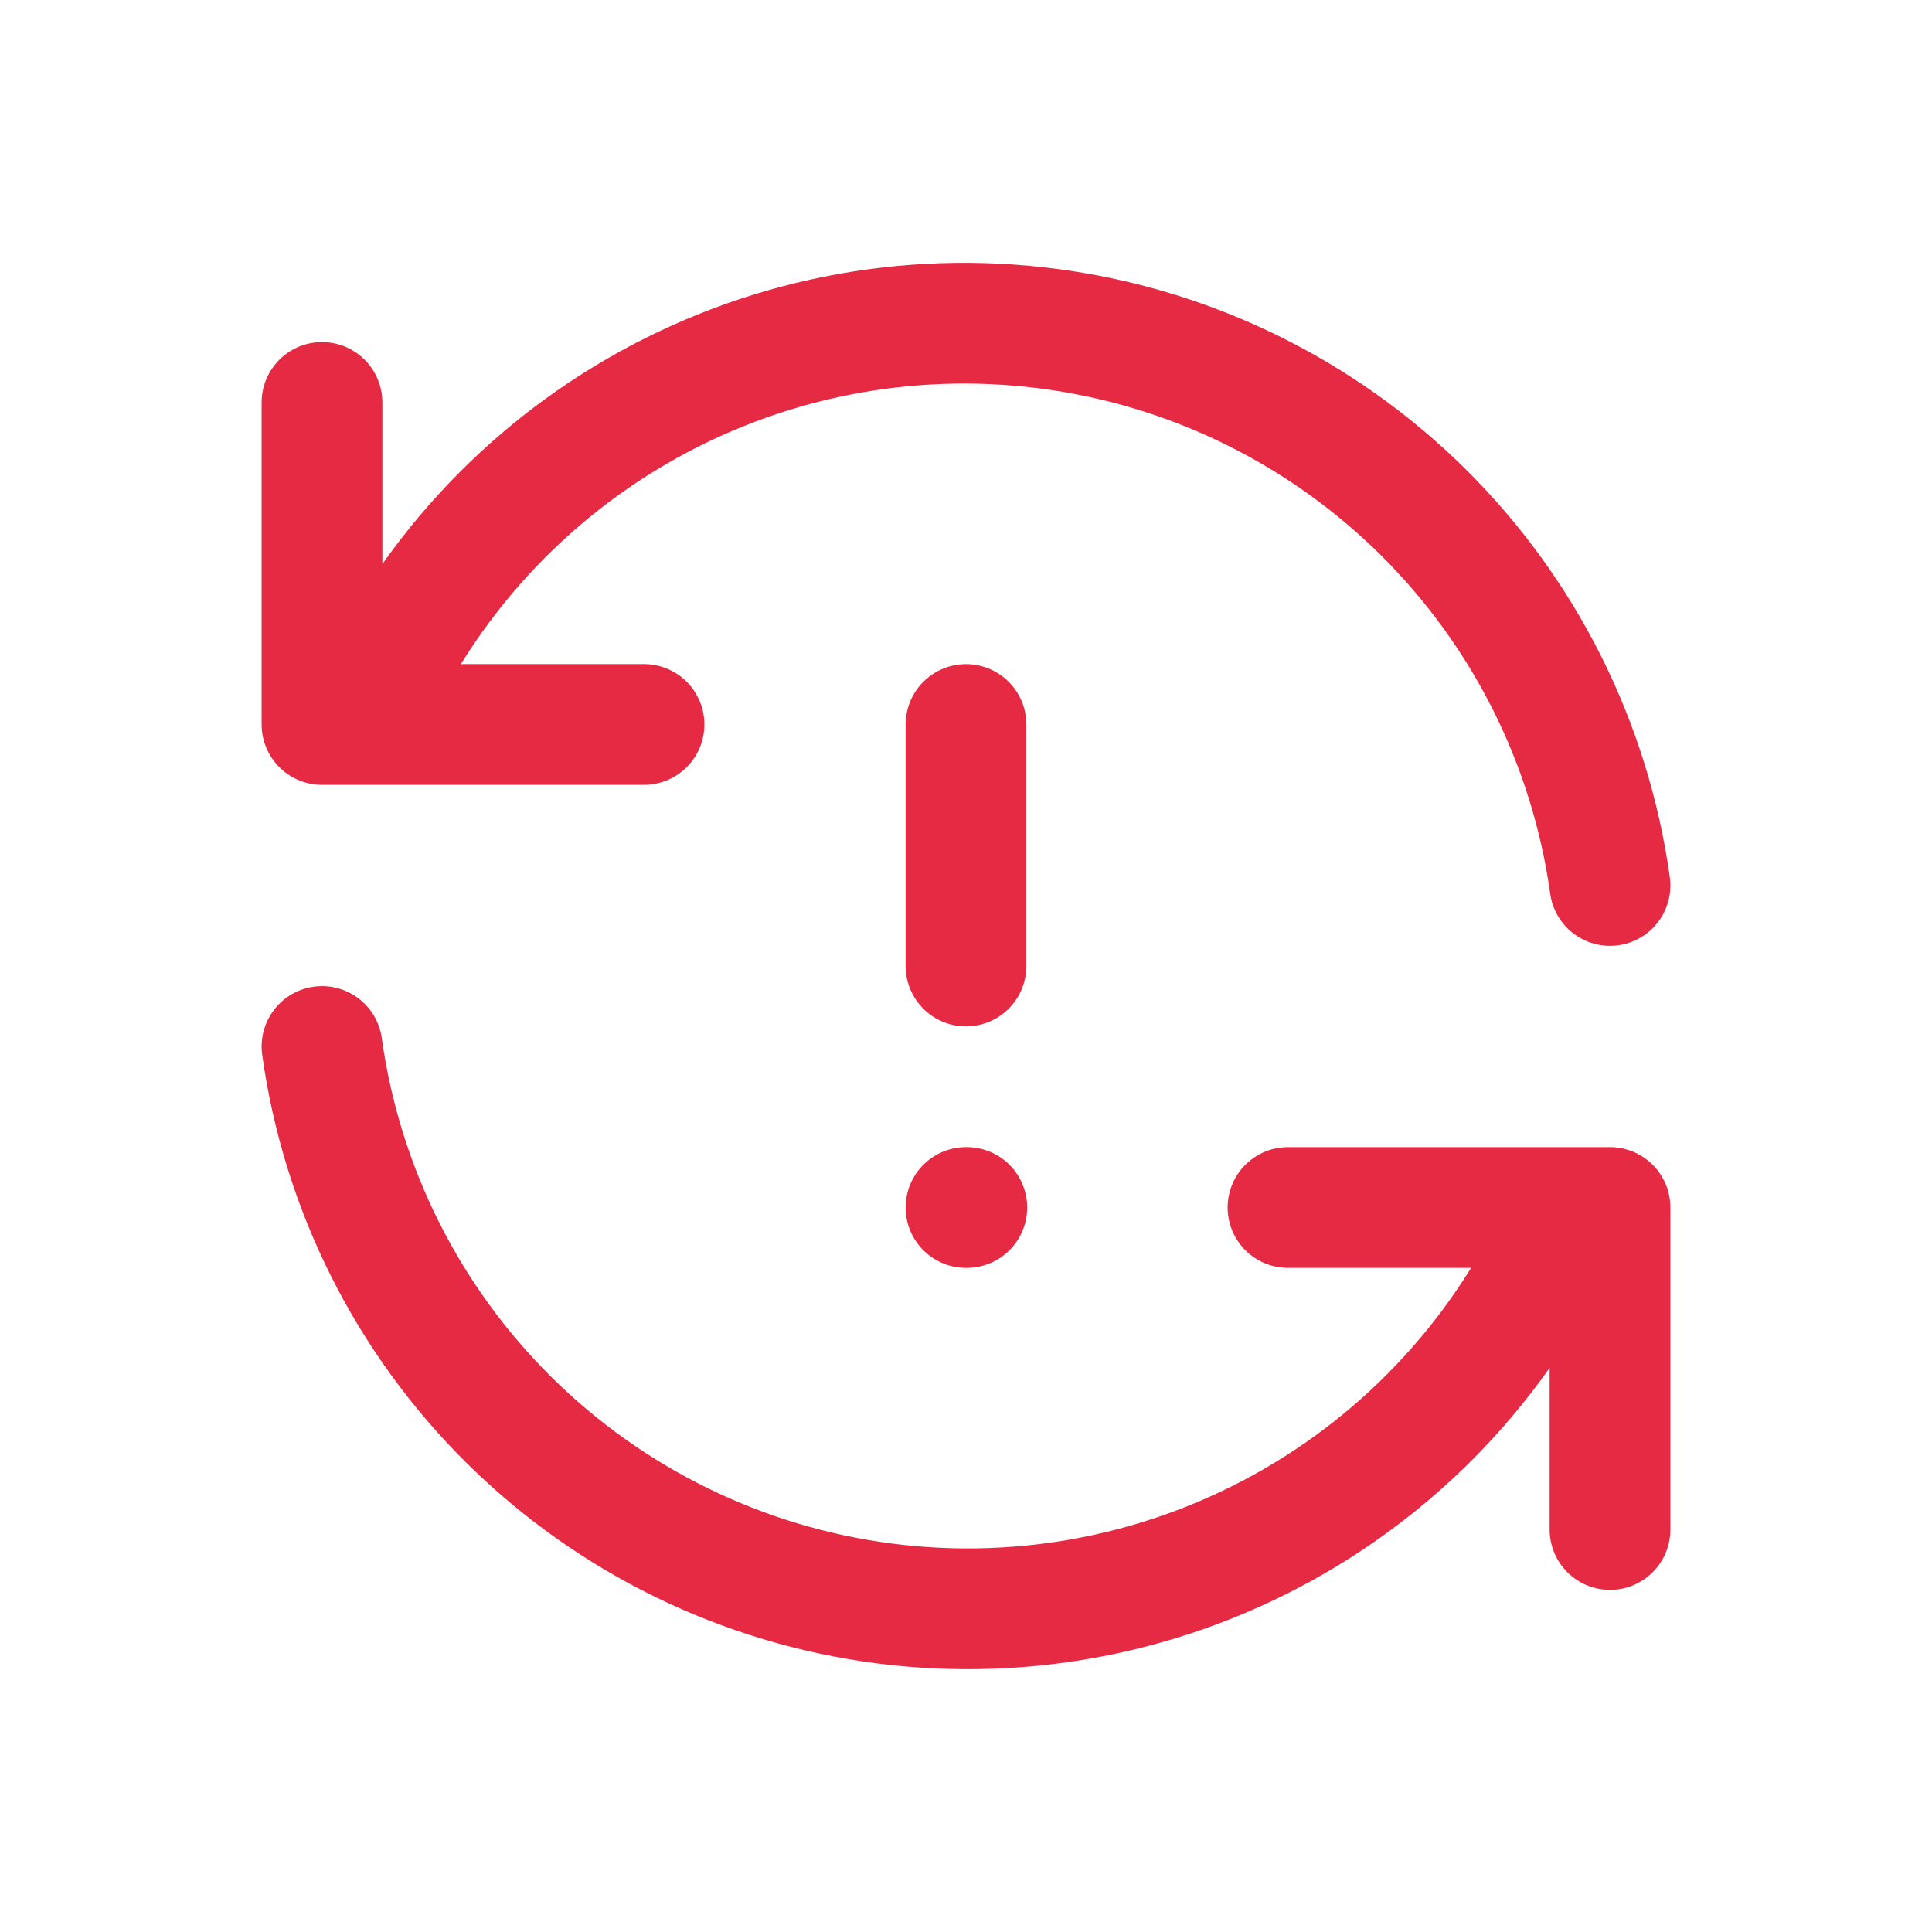
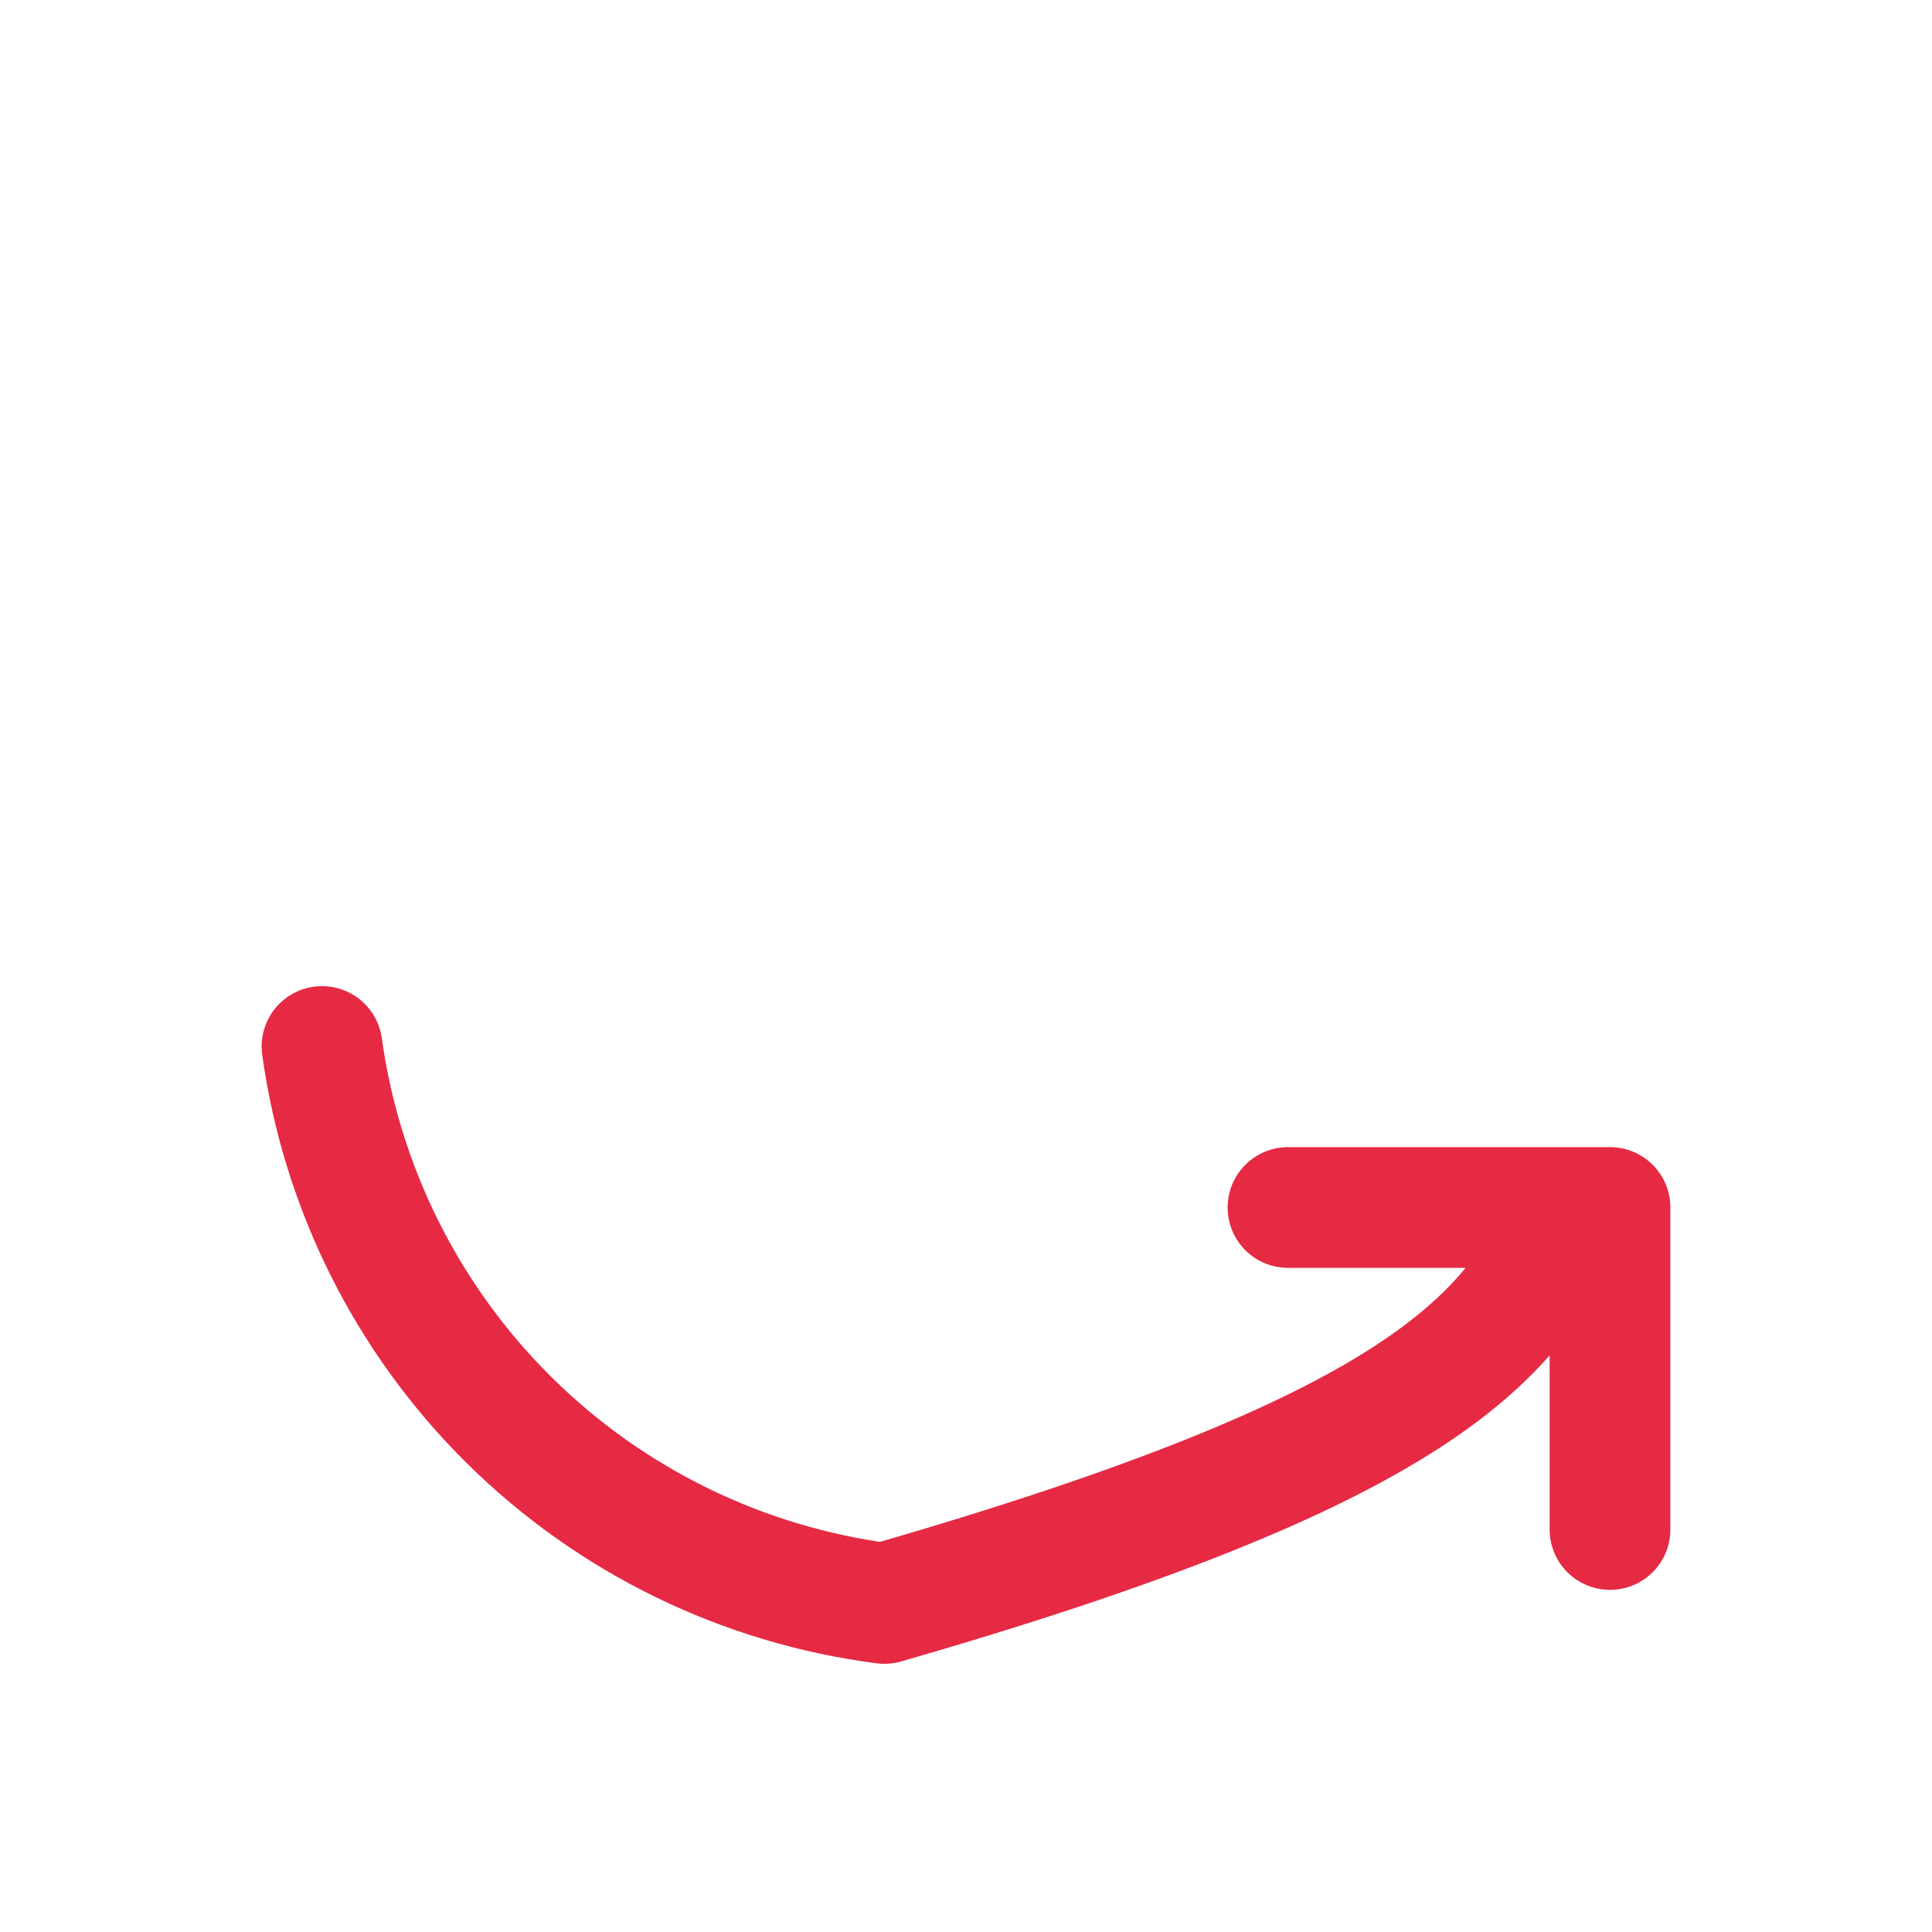
<svg xmlns="http://www.w3.org/2000/svg" width="48" height="48" viewBox="0 0 48 48" fill="none">
-   <path d="M40 21.999C39.511 18.48 37.878 15.219 35.353 12.718C32.828 10.218 29.552 8.617 26.027 8.163C22.503 7.708 18.927 8.424 15.85 10.202C12.774 11.979 10.367 14.719 9 17.999M8 9.999V17.999H16" stroke="#E62A44" stroke-width="3" stroke-linecap="round" stroke-linejoin="round" />
-   <path d="M8 26C8.489 29.52 10.122 32.781 12.647 35.281C15.172 37.781 18.448 39.382 21.973 39.837C25.497 40.292 29.073 39.575 32.15 37.797C35.226 36.02 37.633 33.28 39 30M40 38V30H32" stroke="#E62A44" stroke-width="3" stroke-linecap="round" stroke-linejoin="round" />
-   <path d="M24 18V24" stroke="#E62A44" stroke-width="3" stroke-linecap="round" stroke-linejoin="round" />
-   <path d="M24 30H24.02" stroke="#E62A44" stroke-width="3" stroke-linecap="round" stroke-linejoin="round" />
+   <path d="M8 26C8.489 29.52 10.122 32.781 12.647 35.281C15.172 37.781 18.448 39.382 21.973 39.837C35.226 36.02 37.633 33.28 39 30M40 38V30H32" stroke="#E62A44" stroke-width="3" stroke-linecap="round" stroke-linejoin="round" />
</svg>